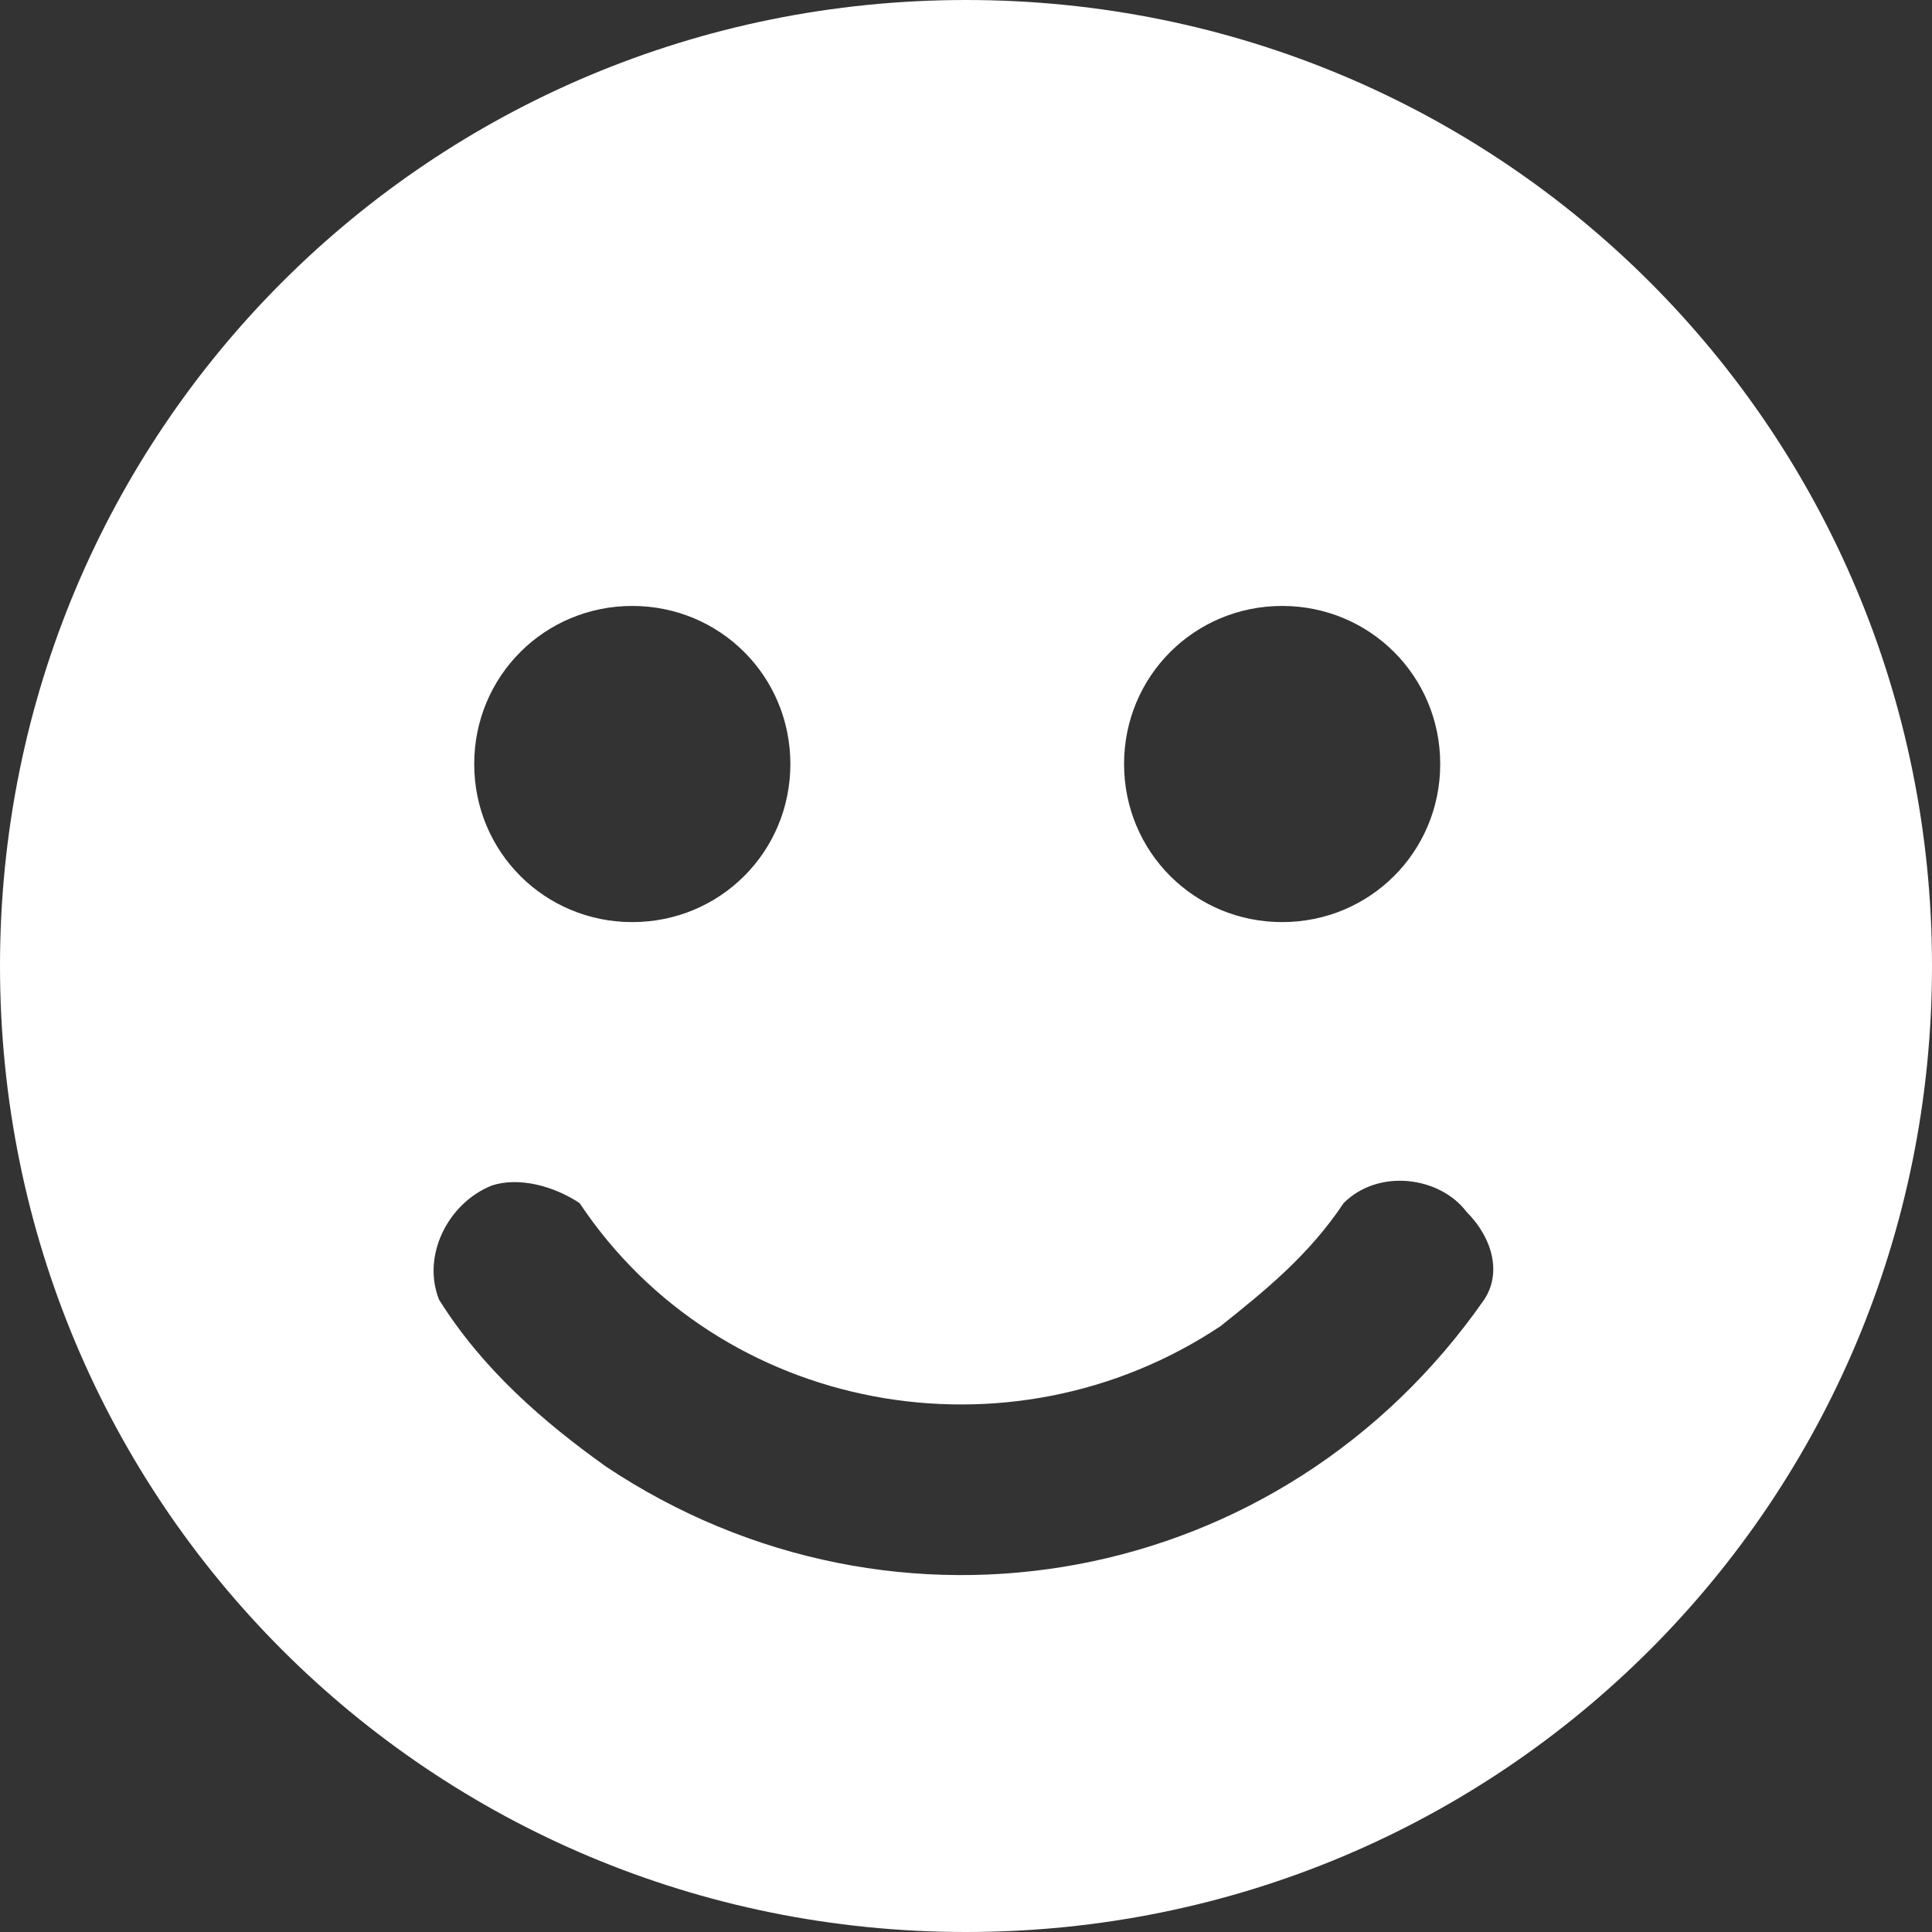
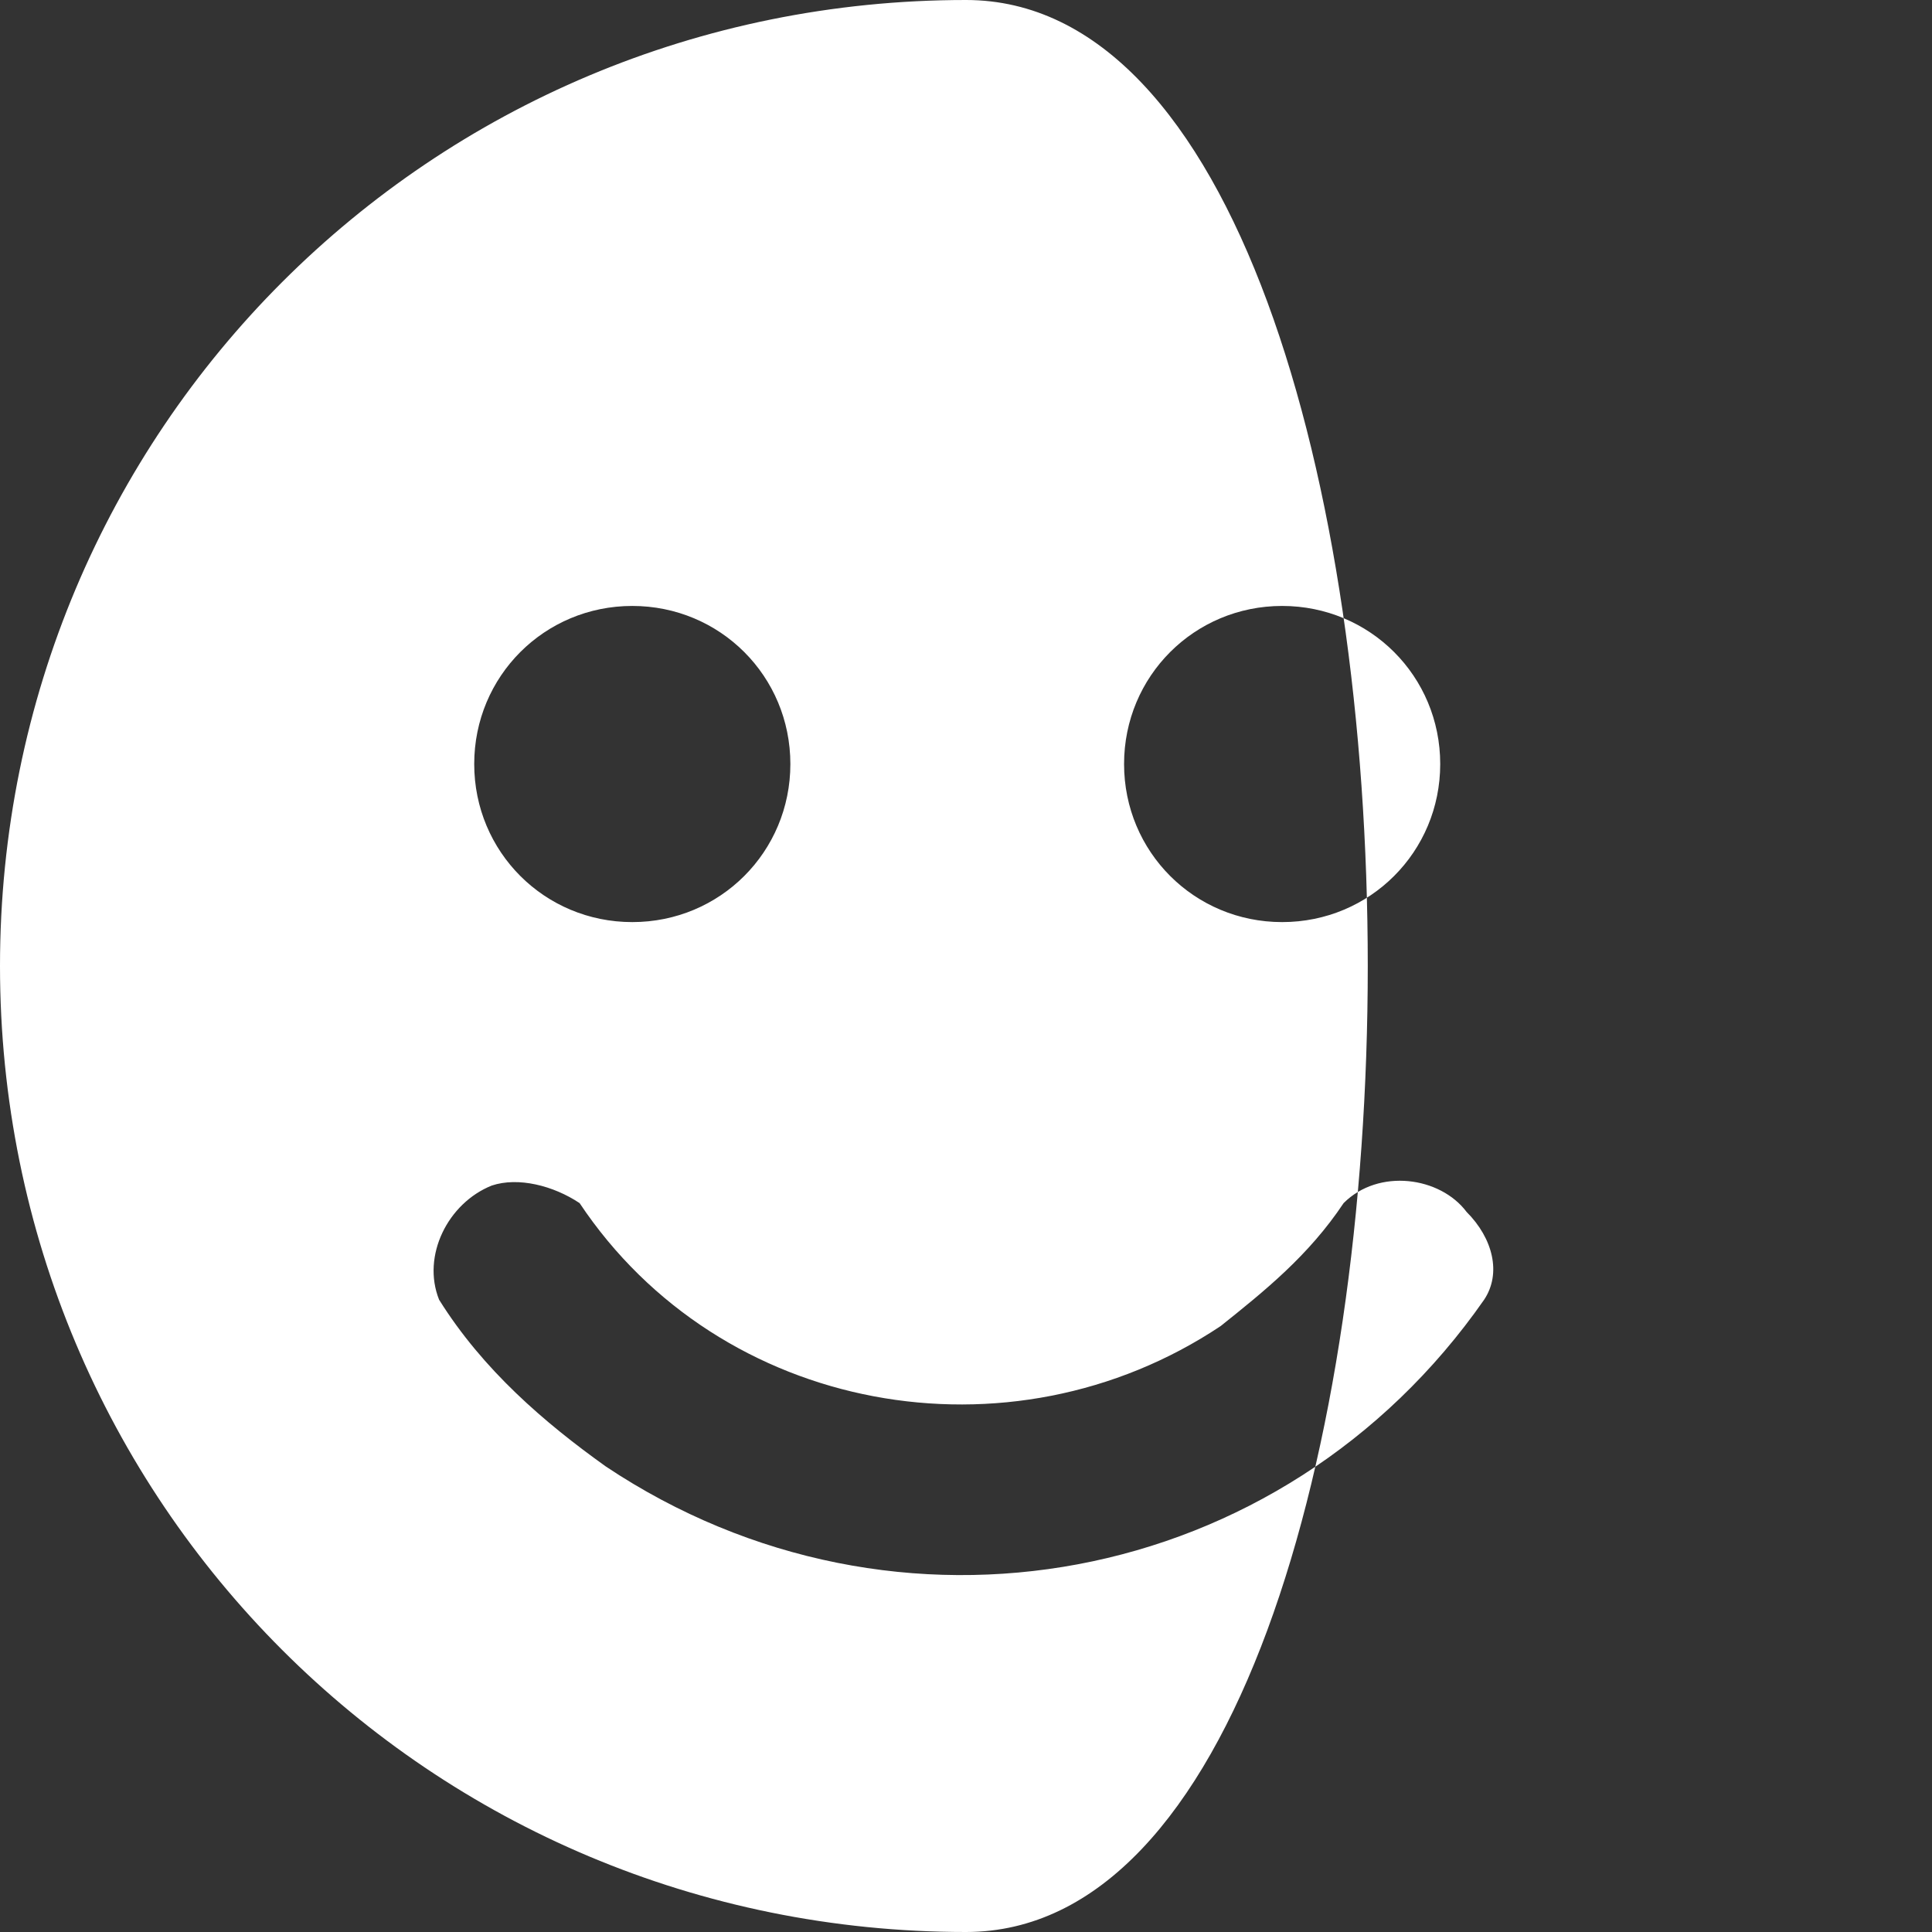
<svg xmlns="http://www.w3.org/2000/svg" version="1.1" id="レイヤー_1" x="0px" y="0px" viewBox="0 0 22 22" style="enable-background:new 0 0 22 22;" xml:space="preserve">
  <rect x="0" y="0" width="22" height="22" fill="#333333" stroke="none" />
  <style type="text/css">
	.st0{fill:#FFFFFF;}
</style>
  <title>icon_gnav_04</title>
  <g id="レイヤー_2_1_">
    <g id="レイヤー_1-2">
-       <path class="st0" d="M11,0C4.9,0,0,4.9,0,11s4.9,11,11,11s11-4.9,11-11S17.1,0,11,0z M7.2,6.9c1,0,1.8,0.8,1.8,1.8    s-0.8,1.8-1.8,1.8S5.4,9.7,5.4,8.7C5.4,7.7,6.2,6.9,7.2,6.9C7.1,6.9,7.1,6.9,7.2,6.9z M16.9,14.8c-2.3,3.3-6.7,4.1-10,1.9    c-0.7-0.5-1.4-1.1-1.9-1.9c-0.2-0.5,0.1-1.1,0.6-1.3c0.3-0.1,0.7,0,1,0.2c1.6,2.4,4.9,3,7.3,1.4c0.5-0.4,1-0.8,1.4-1.4    c0.4-0.4,1.1-0.3,1.4,0.1C17,14.1,17.1,14.5,16.9,14.8L16.9,14.8z M16.9,14.8l-2.3-7.9c1,0,1.8,0.8,1.8,1.8s-0.8,1.8-1.8,1.8    s-1.8-0.8-1.8-1.8s0.8-1.8,1.8-1.8L16.9,14.8z" />
+       <path class="st0" d="M11,0C4.9,0,0,4.9,0,11s4.9,11,11,11S17.1,0,11,0z M7.2,6.9c1,0,1.8,0.8,1.8,1.8    s-0.8,1.8-1.8,1.8S5.4,9.7,5.4,8.7C5.4,7.7,6.2,6.9,7.2,6.9C7.1,6.9,7.1,6.9,7.2,6.9z M16.9,14.8c-2.3,3.3-6.7,4.1-10,1.9    c-0.7-0.5-1.4-1.1-1.9-1.9c-0.2-0.5,0.1-1.1,0.6-1.3c0.3-0.1,0.7,0,1,0.2c1.6,2.4,4.9,3,7.3,1.4c0.5-0.4,1-0.8,1.4-1.4    c0.4-0.4,1.1-0.3,1.4,0.1C17,14.1,17.1,14.5,16.9,14.8L16.9,14.8z M16.9,14.8l-2.3-7.9c1,0,1.8,0.8,1.8,1.8s-0.8,1.8-1.8,1.8    s-1.8-0.8-1.8-1.8s0.8-1.8,1.8-1.8L16.9,14.8z" />
    </g>
  </g>
</svg>